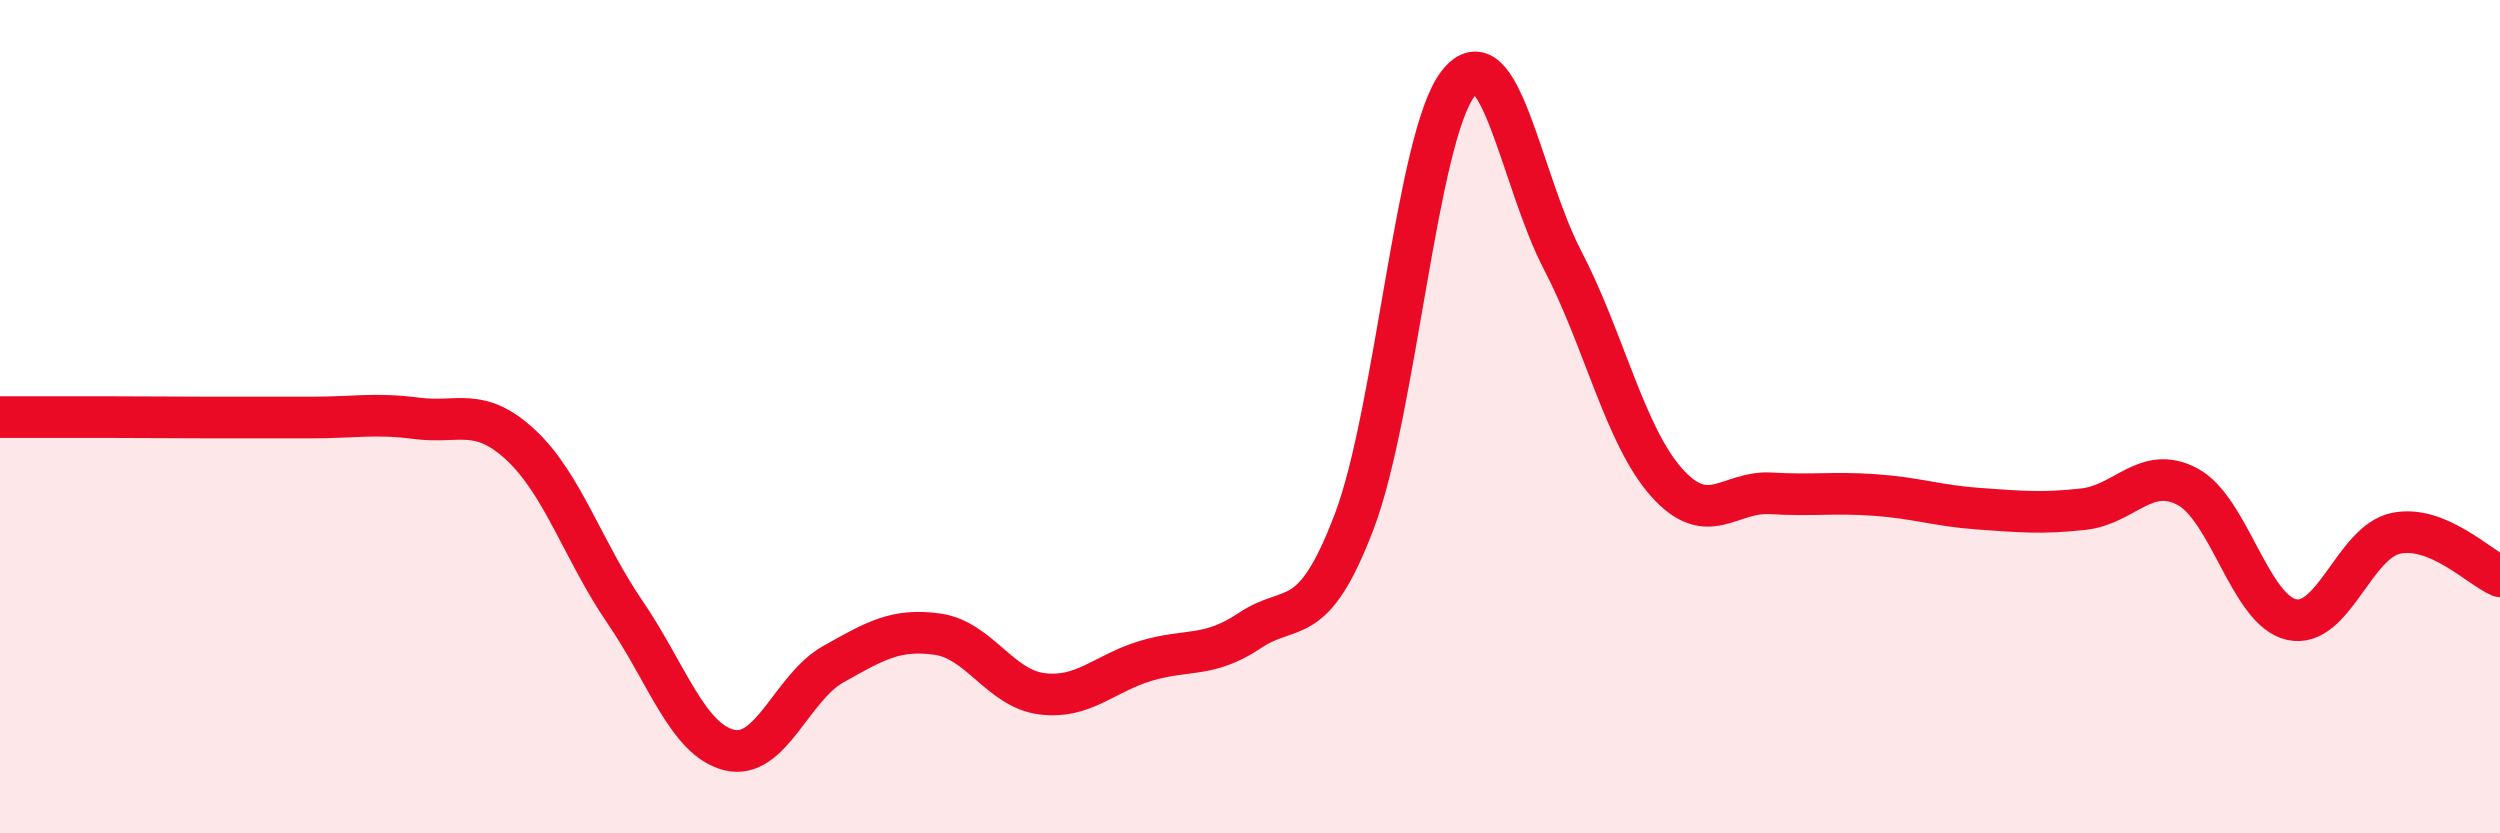
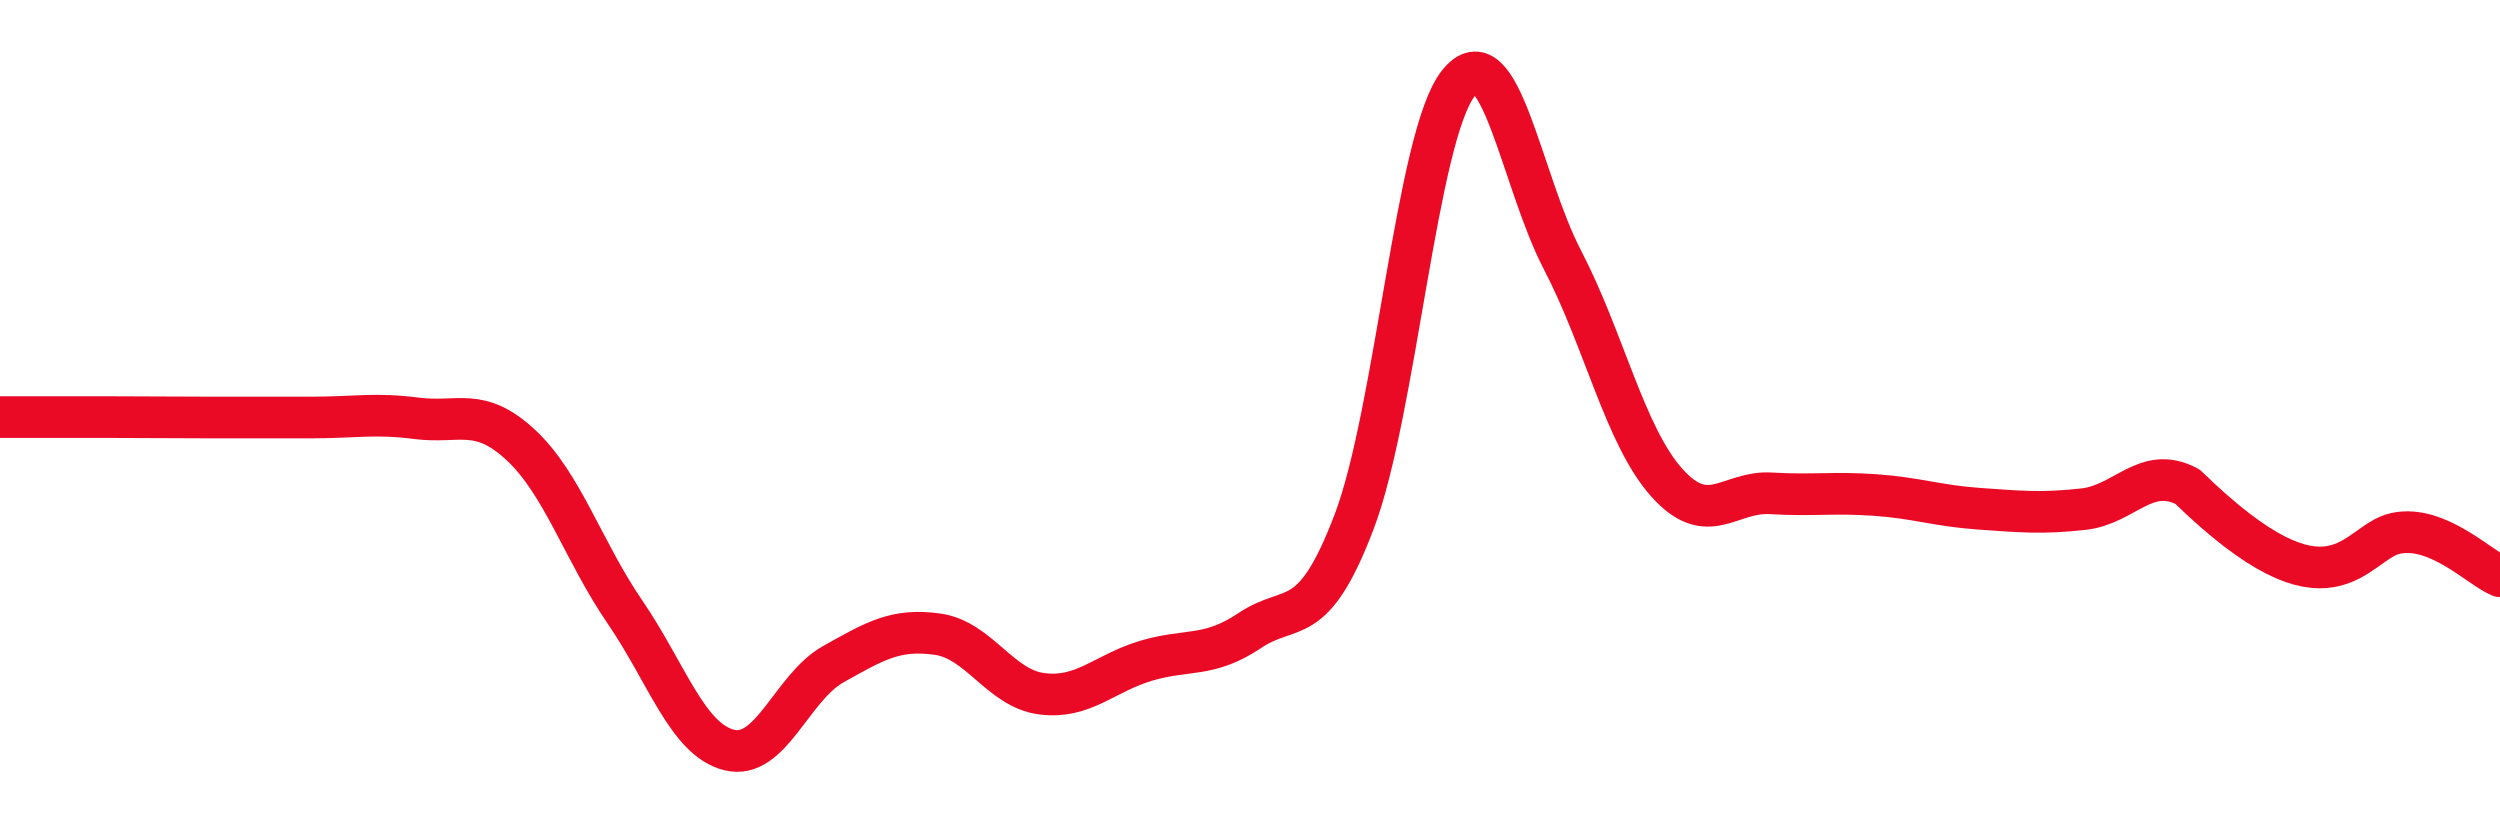
<svg xmlns="http://www.w3.org/2000/svg" width="60" height="20" viewBox="0 0 60 20">
-   <path d="M 0,10.01 C 0.5,10.01 1.5,10.01 2.5,10.01 C 3.5,10.01 4,10.02 5,10.02 C 6,10.02 6.5,10.02 7.5,10.02 C 8.5,10.02 9,9.91 10,10.04 C 11,10.17 11.5,9.75 12.5,10.68 C 13.5,11.61 14,13.23 15,14.69 C 16,16.15 16.5,17.75 17.5,18 C 18.5,18.25 19,16.5 20,15.94 C 21,15.38 21.5,15.08 22.5,15.22 C 23.5,15.36 24,16.52 25,16.65 C 26,16.78 26.5,16.16 27.5,15.86 C 28.5,15.56 29,15.8 30,15.13 C 31,14.46 31.5,15.15 32.5,12.52 C 33.5,9.89 34,3.26 35,2 C 36,0.74 36.5,4.32 37.5,6.24 C 38.5,8.16 39,10.46 40,11.58 C 41,12.7 41.5,11.78 42.5,11.84 C 43.5,11.9 44,11.81 45,11.88 C 46,11.95 46.5,12.14 47.5,12.21 C 48.5,12.28 49,12.33 50,12.22 C 51,12.11 51.5,11.15 52.5,11.68 C 53.5,12.21 54,14.65 55,14.87 C 56,15.09 56.5,13.01 57.5,12.8 C 58.5,12.59 59.5,13.62 60,13.83L60 20L0 20Z" fill="#EB0A25" opacity="0.1" stroke-linecap="round" stroke-linejoin="round" />
-   <path d="M 0,10.01 C 0.5,10.01 1.5,10.01 2.5,10.01 C 3.5,10.01 4,10.02 5,10.02 C 6,10.02 6.5,10.02 7.5,10.02 C 8.5,10.02 9,9.91 10,10.04 C 11,10.17 11.5,9.75 12.5,10.68 C 13.5,11.61 14,13.23 15,14.69 C 16,16.15 16.5,17.75 17.5,18 C 18.5,18.25 19,16.5 20,15.94 C 21,15.38 21.5,15.08 22.5,15.22 C 23.5,15.36 24,16.52 25,16.65 C 26,16.78 26.5,16.16 27.5,15.86 C 28.5,15.56 29,15.8 30,15.13 C 31,14.46 31.5,15.15 32.5,12.52 C 33.5,9.89 34,3.26 35,2 C 36,0.74 36.5,4.32 37.5,6.24 C 38.5,8.16 39,10.46 40,11.58 C 41,12.7 41.5,11.78 42.5,11.84 C 43.5,11.9 44,11.81 45,11.88 C 46,11.95 46.5,12.14 47.5,12.21 C 48.5,12.28 49,12.33 50,12.22 C 51,12.11 51.5,11.15 52.5,11.68 C 53.5,12.21 54,14.65 55,14.87 C 56,15.09 56.5,13.01 57.5,12.8 C 58.5,12.59 59.5,13.62 60,13.83" stroke="#EB0A25" stroke-width="1" fill="none" stroke-linecap="round" stroke-linejoin="round" />
+   <path d="M 0,10.01 C 0.5,10.01 1.5,10.01 2.5,10.01 C 3.5,10.01 4,10.02 5,10.02 C 6,10.02 6.5,10.02 7.5,10.02 C 8.5,10.02 9,9.91 10,10.04 C 11,10.17 11.5,9.75 12.5,10.68 C 13.5,11.61 14,13.23 15,14.69 C 16,16.15 16.5,17.75 17.5,18 C 18.5,18.25 19,16.5 20,15.94 C 21,15.38 21.5,15.08 22.5,15.22 C 23.5,15.36 24,16.52 25,16.65 C 26,16.78 26.5,16.16 27.5,15.86 C 28.5,15.56 29,15.8 30,15.13 C 31,14.46 31.5,15.15 32.5,12.52 C 33.5,9.89 34,3.26 35,2 C 36,0.74 36.5,4.32 37.5,6.24 C 38.5,8.16 39,10.46 40,11.58 C 41,12.7 41.5,11.78 42.5,11.84 C 43.5,11.9 44,11.81 45,11.88 C 46,11.95 46.5,12.14 47.5,12.21 C 48.5,12.28 49,12.33 50,12.22 C 51,12.11 51.5,11.15 52.5,11.68 C 56,15.09 56.5,13.01 57.5,12.8 C 58.5,12.59 59.5,13.62 60,13.83" stroke="#EB0A25" stroke-width="1" fill="none" stroke-linecap="round" stroke-linejoin="round" />
</svg>